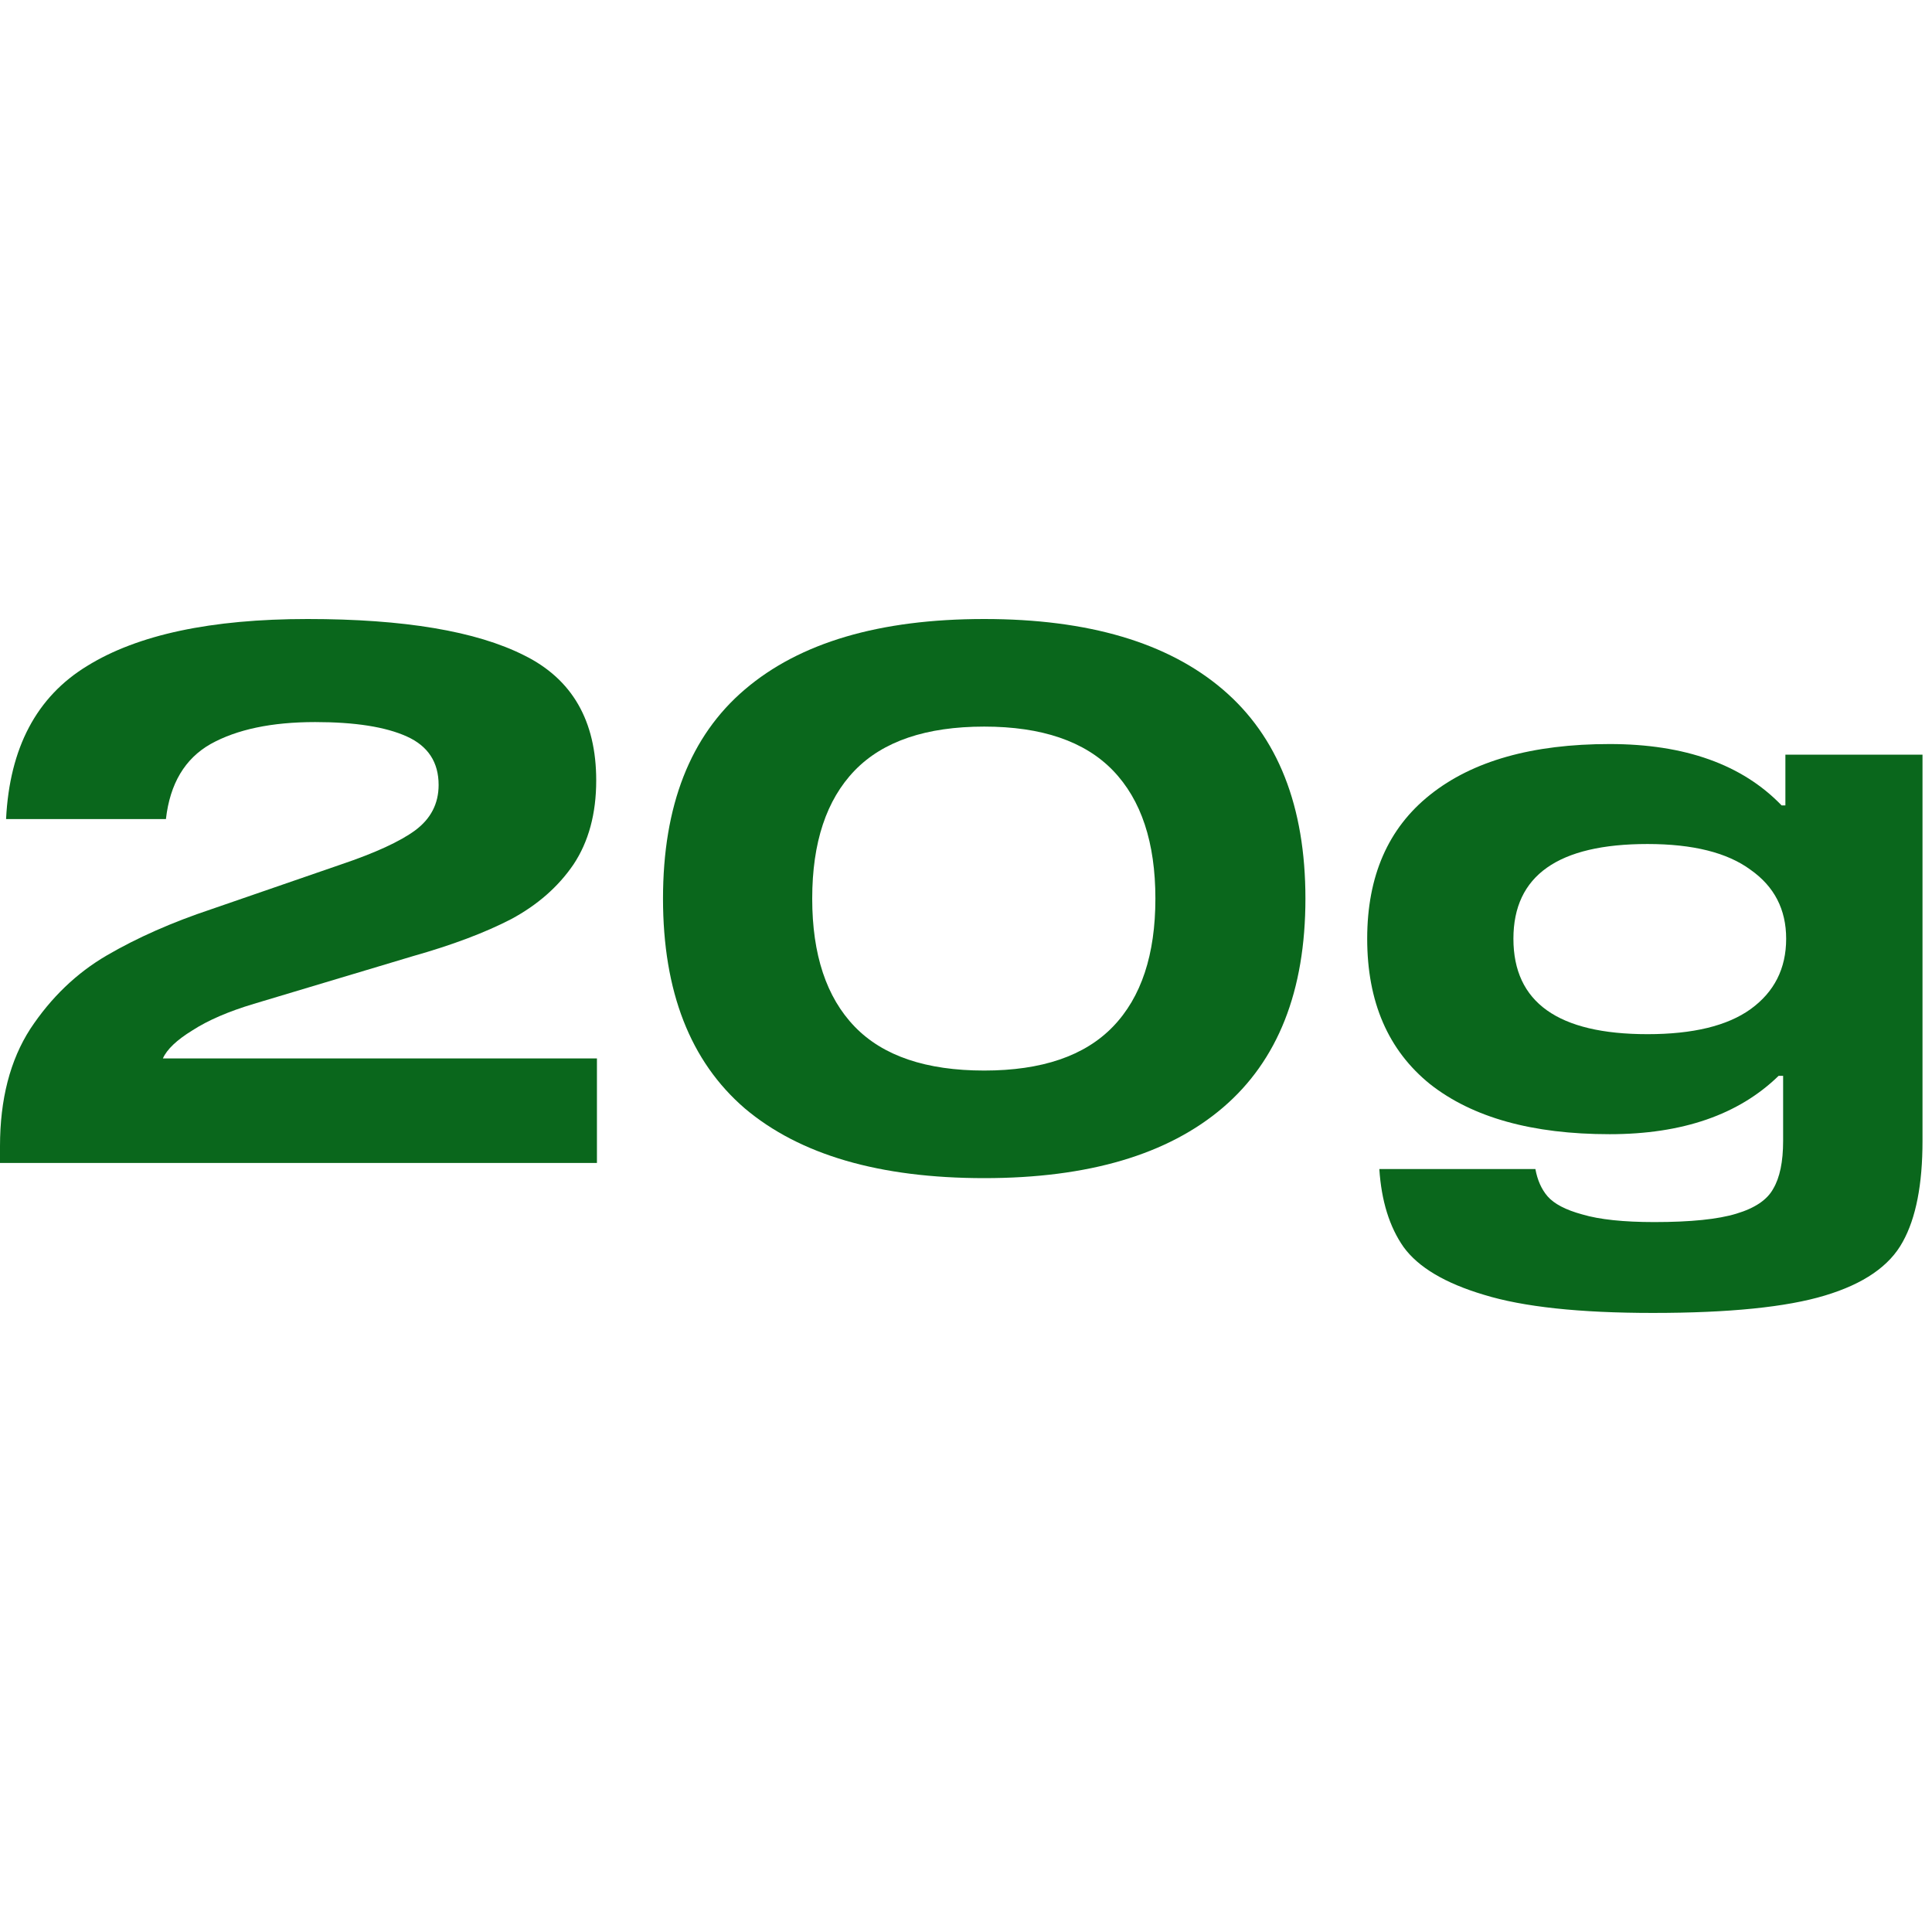
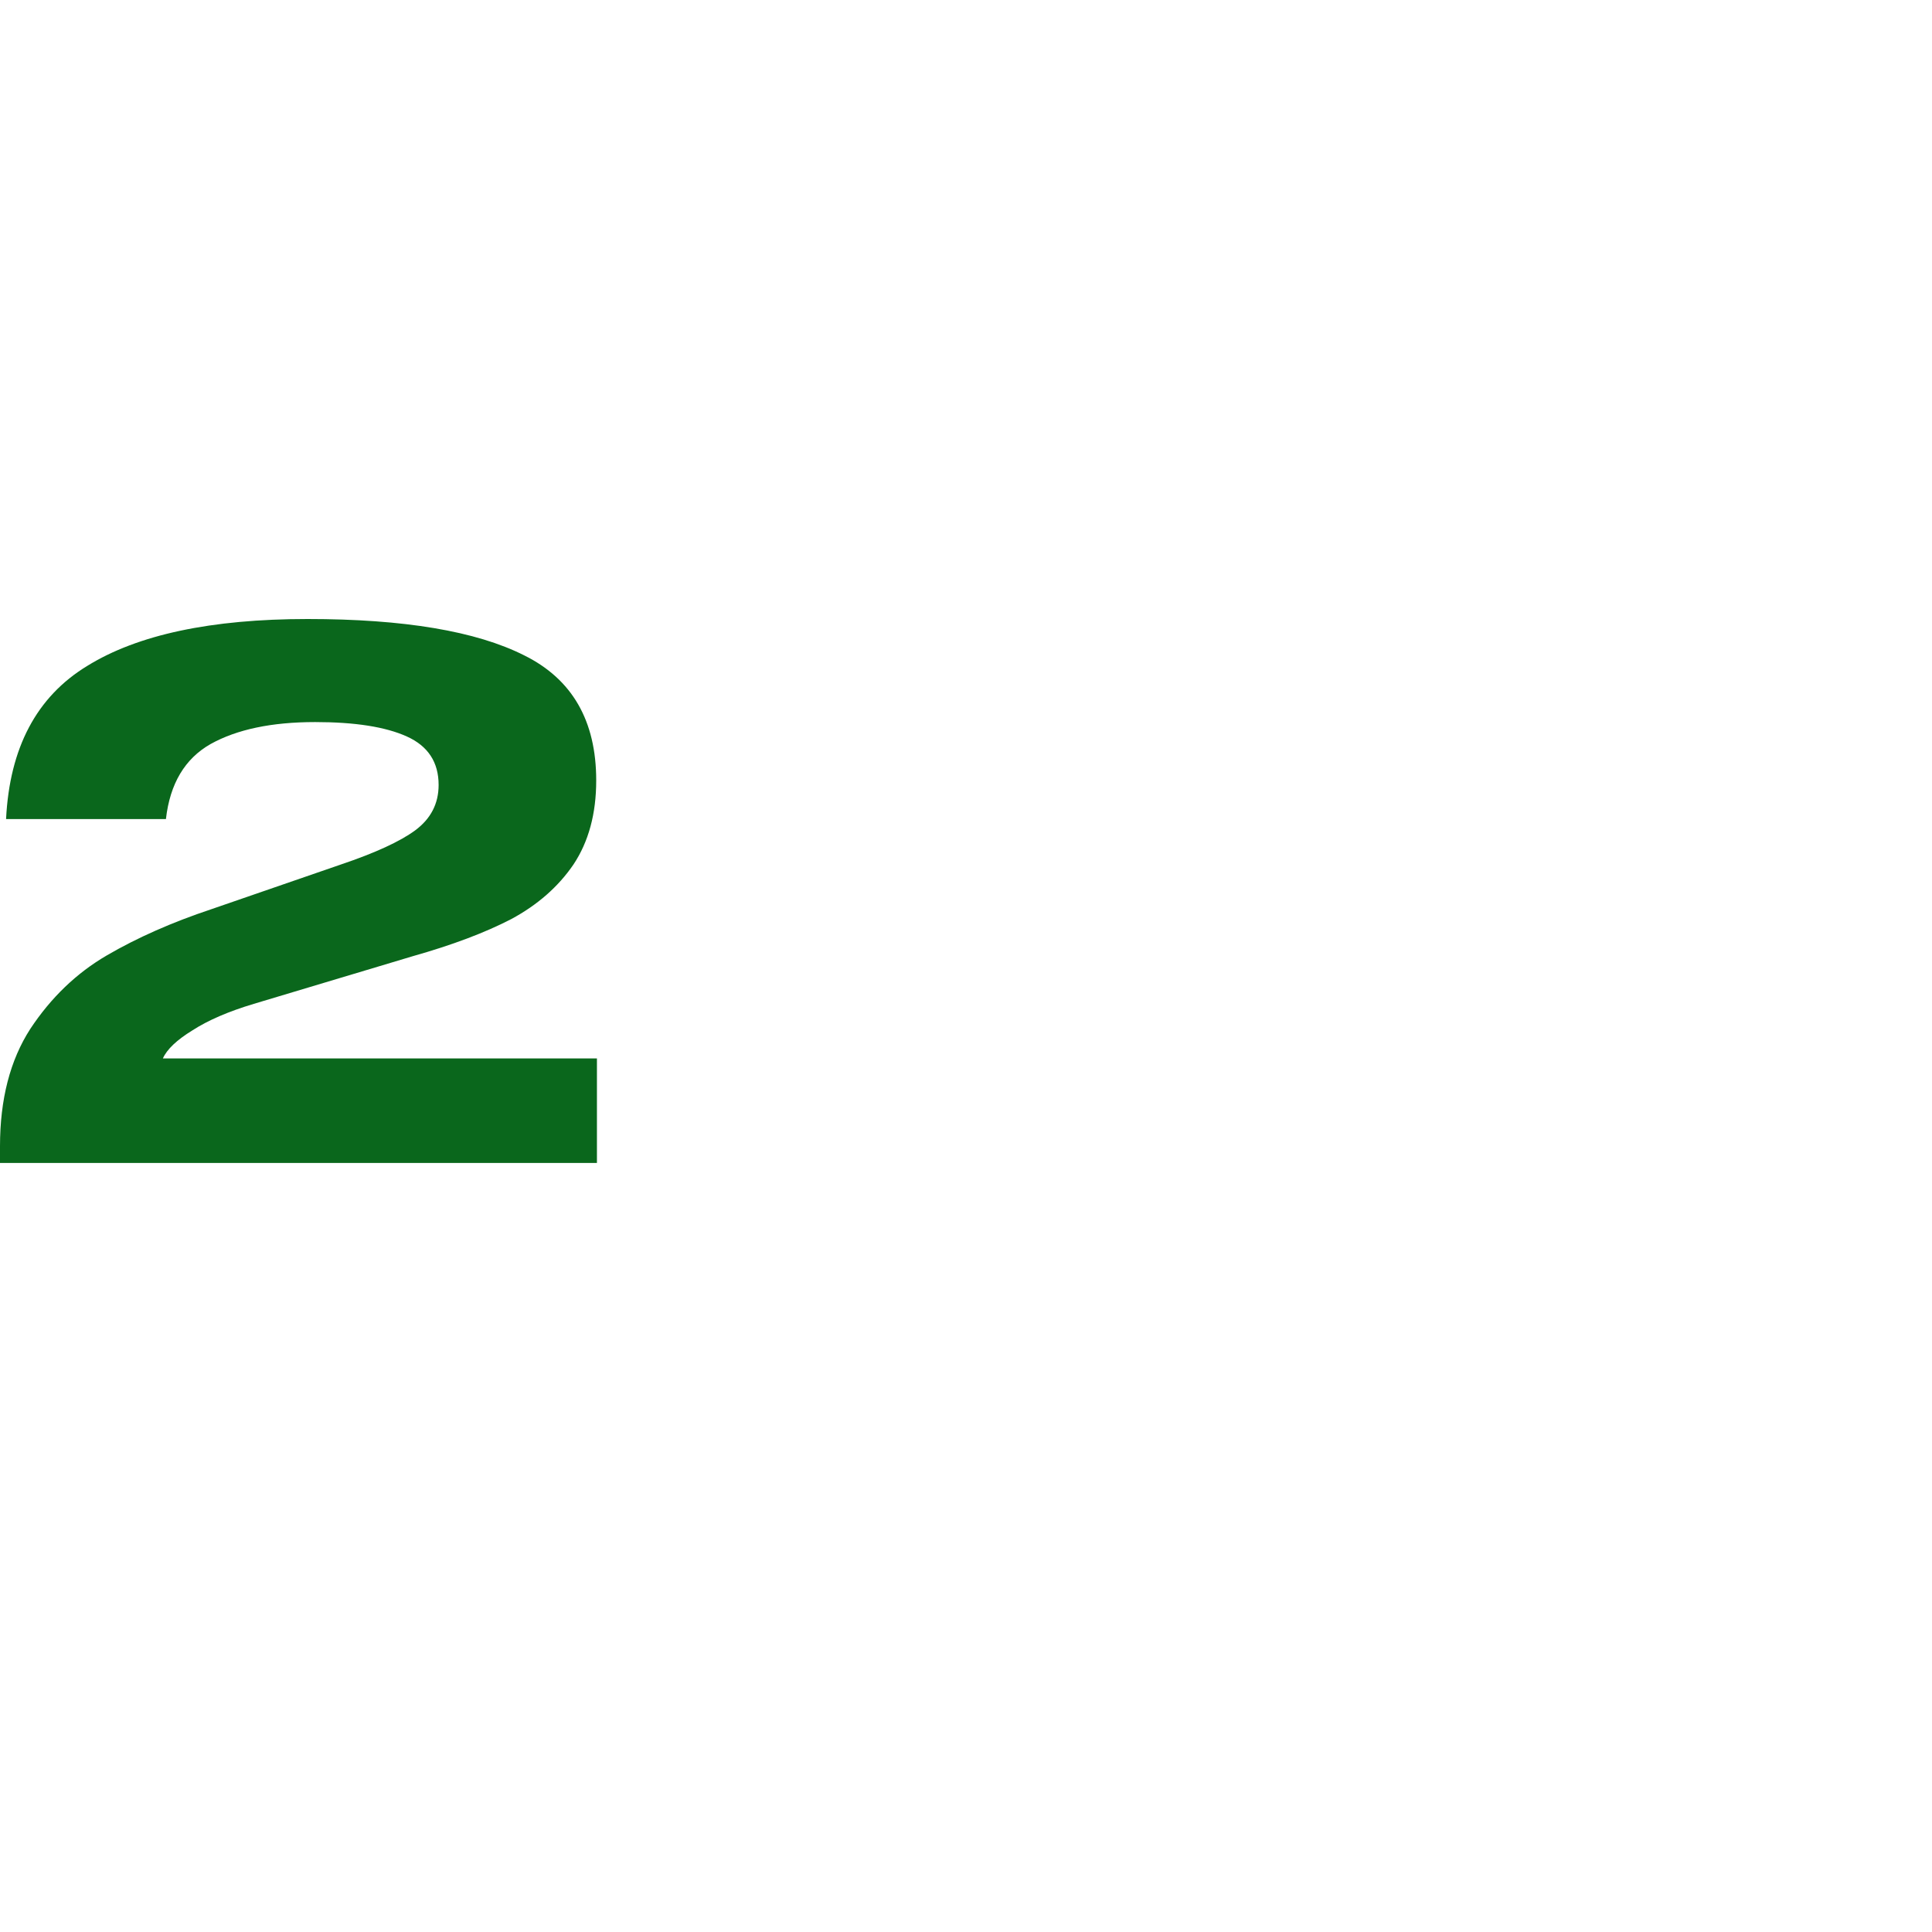
<svg xmlns="http://www.w3.org/2000/svg" width="35" height="35" viewBox="0 0 35 35" fill="none">
  <path d="M4.597 18.186C4.14 18.323 3.769 18.483 3.486 18.666C3.202 18.84 3.024 19.01 2.951 19.174H10.814V21.068H0V20.766C0 19.915 0.183 19.206 0.549 18.639C0.924 18.072 1.386 17.628 1.935 17.308C2.484 16.988 3.115 16.709 3.829 16.471L6.176 15.661C6.798 15.451 7.246 15.245 7.521 15.043C7.804 14.833 7.946 14.559 7.946 14.22C7.946 13.808 7.754 13.515 7.37 13.342C6.985 13.168 6.432 13.081 5.709 13.081C4.922 13.081 4.291 13.214 3.815 13.479C3.349 13.744 3.079 14.197 3.006 14.838H0.11C0.174 13.547 0.663 12.623 1.578 12.065C2.493 11.498 3.824 11.214 5.572 11.214C7.319 11.214 8.628 11.434 9.497 11.873C10.366 12.303 10.801 13.058 10.801 14.138C10.801 14.742 10.663 15.249 10.389 15.661C10.114 16.064 9.739 16.393 9.264 16.649C8.788 16.896 8.193 17.12 7.479 17.322L4.597 18.186Z" fill="#0A671C" />
-   <path d="M17.83 11.214C19.715 11.214 21.156 11.64 22.153 12.491C23.15 13.342 23.649 14.604 23.649 16.279C23.649 17.953 23.15 19.215 22.153 20.066C21.156 20.917 19.715 21.343 17.83 21.343C15.936 21.343 14.49 20.922 13.493 20.08C12.505 19.229 12.011 17.962 12.011 16.279C12.011 14.595 12.505 13.332 13.493 12.491C14.49 11.64 15.936 11.214 17.83 11.214ZM17.83 19.394C18.873 19.394 19.651 19.129 20.163 18.598C20.675 18.067 20.931 17.294 20.931 16.279C20.931 15.263 20.675 14.49 20.163 13.959C19.651 13.429 18.873 13.163 17.83 13.163C16.778 13.163 15.995 13.429 15.483 13.959C14.971 14.49 14.714 15.263 14.714 16.279C14.714 17.294 14.971 18.067 15.483 18.598C15.995 19.129 16.778 19.394 17.83 19.394Z" fill="#0A671C" />
-   <path d="M34.828 13.671V20.67C34.828 21.457 34.709 22.066 34.471 22.495C34.233 22.935 33.762 23.259 33.058 23.47C32.362 23.68 31.324 23.785 29.942 23.785C28.616 23.785 27.596 23.676 26.882 23.456C26.177 23.246 25.693 22.957 25.427 22.591C25.171 22.226 25.025 21.754 24.988 21.178H27.815C27.852 21.379 27.925 21.544 28.035 21.672C28.154 21.809 28.364 21.919 28.666 22.001C28.977 22.093 29.412 22.139 29.97 22.139C30.629 22.139 31.123 22.088 31.452 21.988C31.791 21.887 32.015 21.736 32.124 21.535C32.243 21.334 32.303 21.045 32.303 20.67V19.49H32.221C31.498 20.194 30.478 20.547 29.16 20.547C27.76 20.547 26.676 20.245 25.908 19.641C25.148 19.028 24.768 18.15 24.768 17.006C24.768 15.871 25.148 15.002 25.908 14.398C26.676 13.785 27.76 13.479 29.16 13.479C30.523 13.479 31.562 13.85 32.276 14.591H32.344V13.671H34.828ZM29.846 18.735C30.67 18.735 31.292 18.584 31.713 18.282C32.143 17.971 32.358 17.546 32.358 17.006C32.358 16.475 32.143 16.059 31.713 15.757C31.292 15.446 30.67 15.29 29.846 15.29C28.227 15.29 27.417 15.862 27.417 17.006C27.417 18.159 28.227 18.735 29.846 18.735Z" fill="#0A671C" />
</svg>